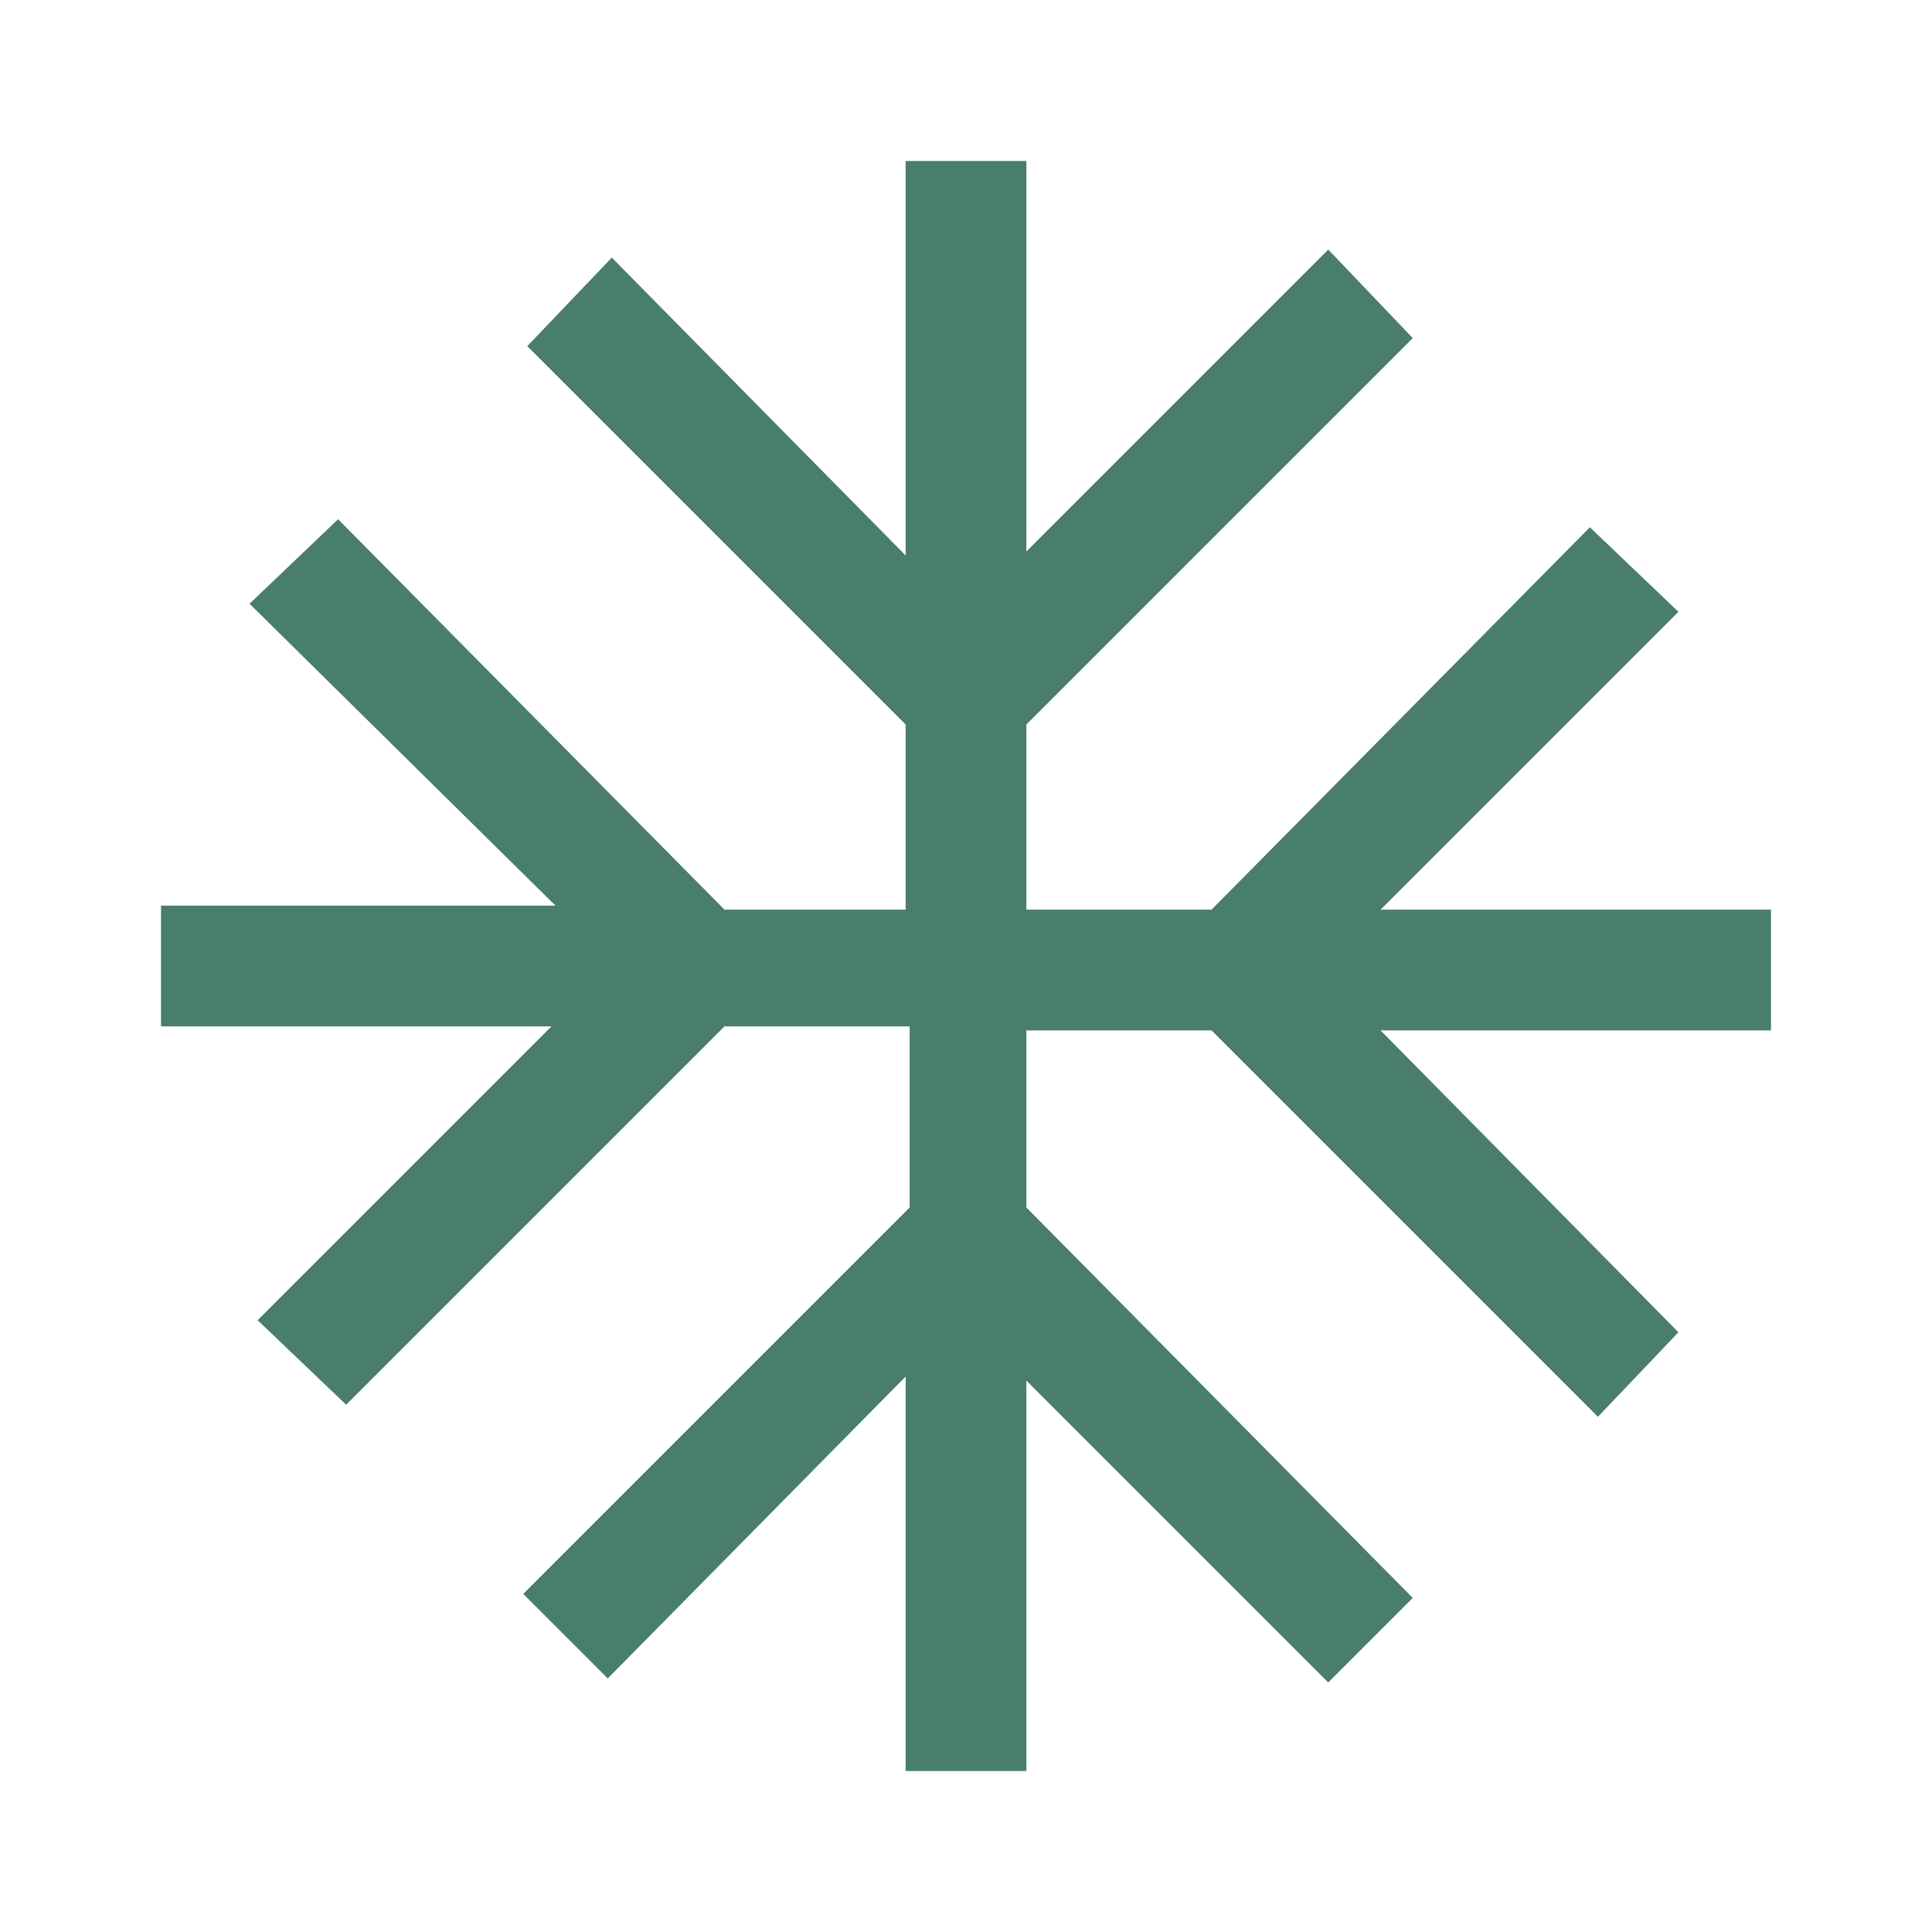
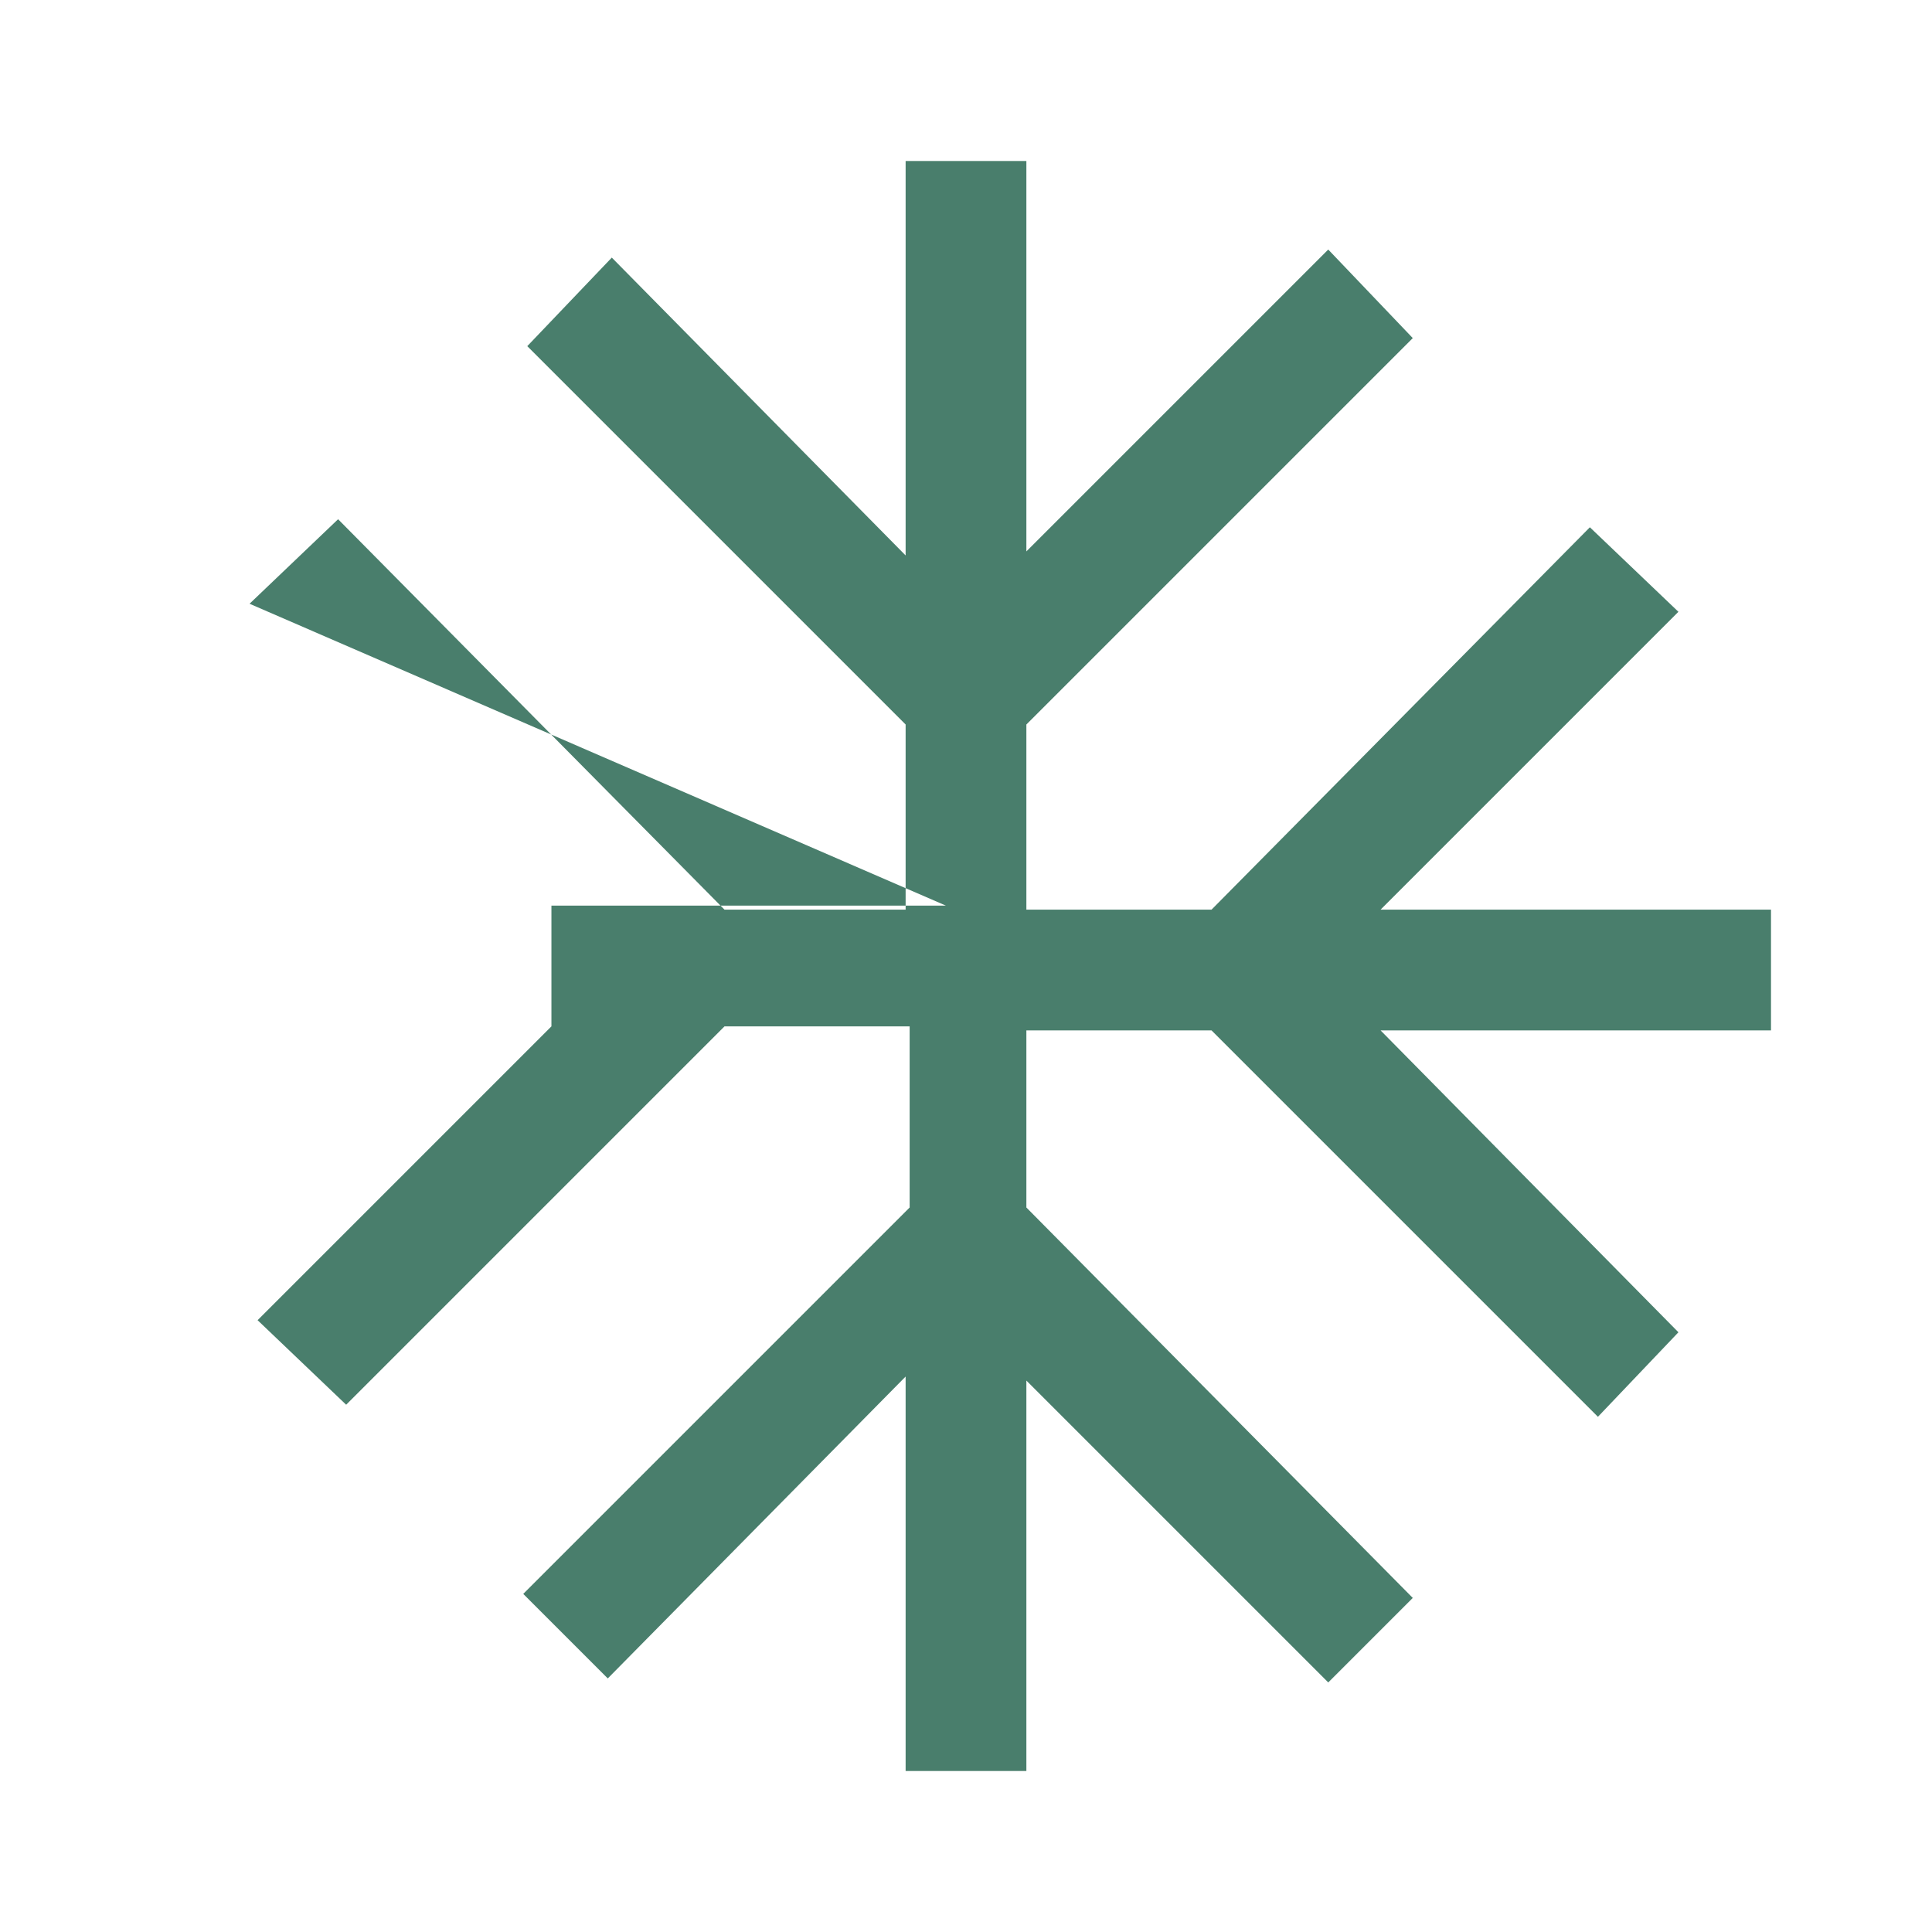
<svg xmlns="http://www.w3.org/2000/svg" version="1.1" id="Ebene_1" x="0px" y="0px" viewBox="0 0 48 48" style="enable-background:new 0 0 48 48;" xml:space="preserve">
  <style type="text/css"> .st0{fill:#497E6C;} </style>
-   <path class="st0" d="M22.5,44v-9.8l-7.4,7.5l-2.1-2.1l9.6-9.6v-4.5H18l-9.4,9.4l-2.2-2.1l7.3-7.3H4v-3h9.8L6.2,15l2.2-2.1l9.6,9.7 h4.5v-4.6l-9.4-9.4l2.1-2.2l7.3,7.4V4h3v9.7L33,6.2l2.1,2.2l-9.6,9.6v4.6h4.6l9.4-9.5l2.2,2.1l-7.4,7.4H44v3h-9.7l7.4,7.5l-2,2.1 l-9.6-9.6h-4.6V30l9.6,9.7L33,41.8l-7.5-7.5V44H22.5z" />
+   <path class="st0" d="M22.5,44v-9.8l-7.4,7.5l-2.1-2.1l9.6-9.6v-4.5H18l-9.4,9.4l-2.2-2.1l7.3-7.3v-3h9.8L6.2,15l2.2-2.1l9.6,9.7 h4.5v-4.6l-9.4-9.4l2.1-2.2l7.3,7.4V4h3v9.7L33,6.2l2.1,2.2l-9.6,9.6v4.6h4.6l9.4-9.5l2.2,2.1l-7.4,7.4H44v3h-9.7l7.4,7.5l-2,2.1 l-9.6-9.6h-4.6V30l9.6,9.7L33,41.8l-7.5-7.5V44H22.5z" />
</svg>